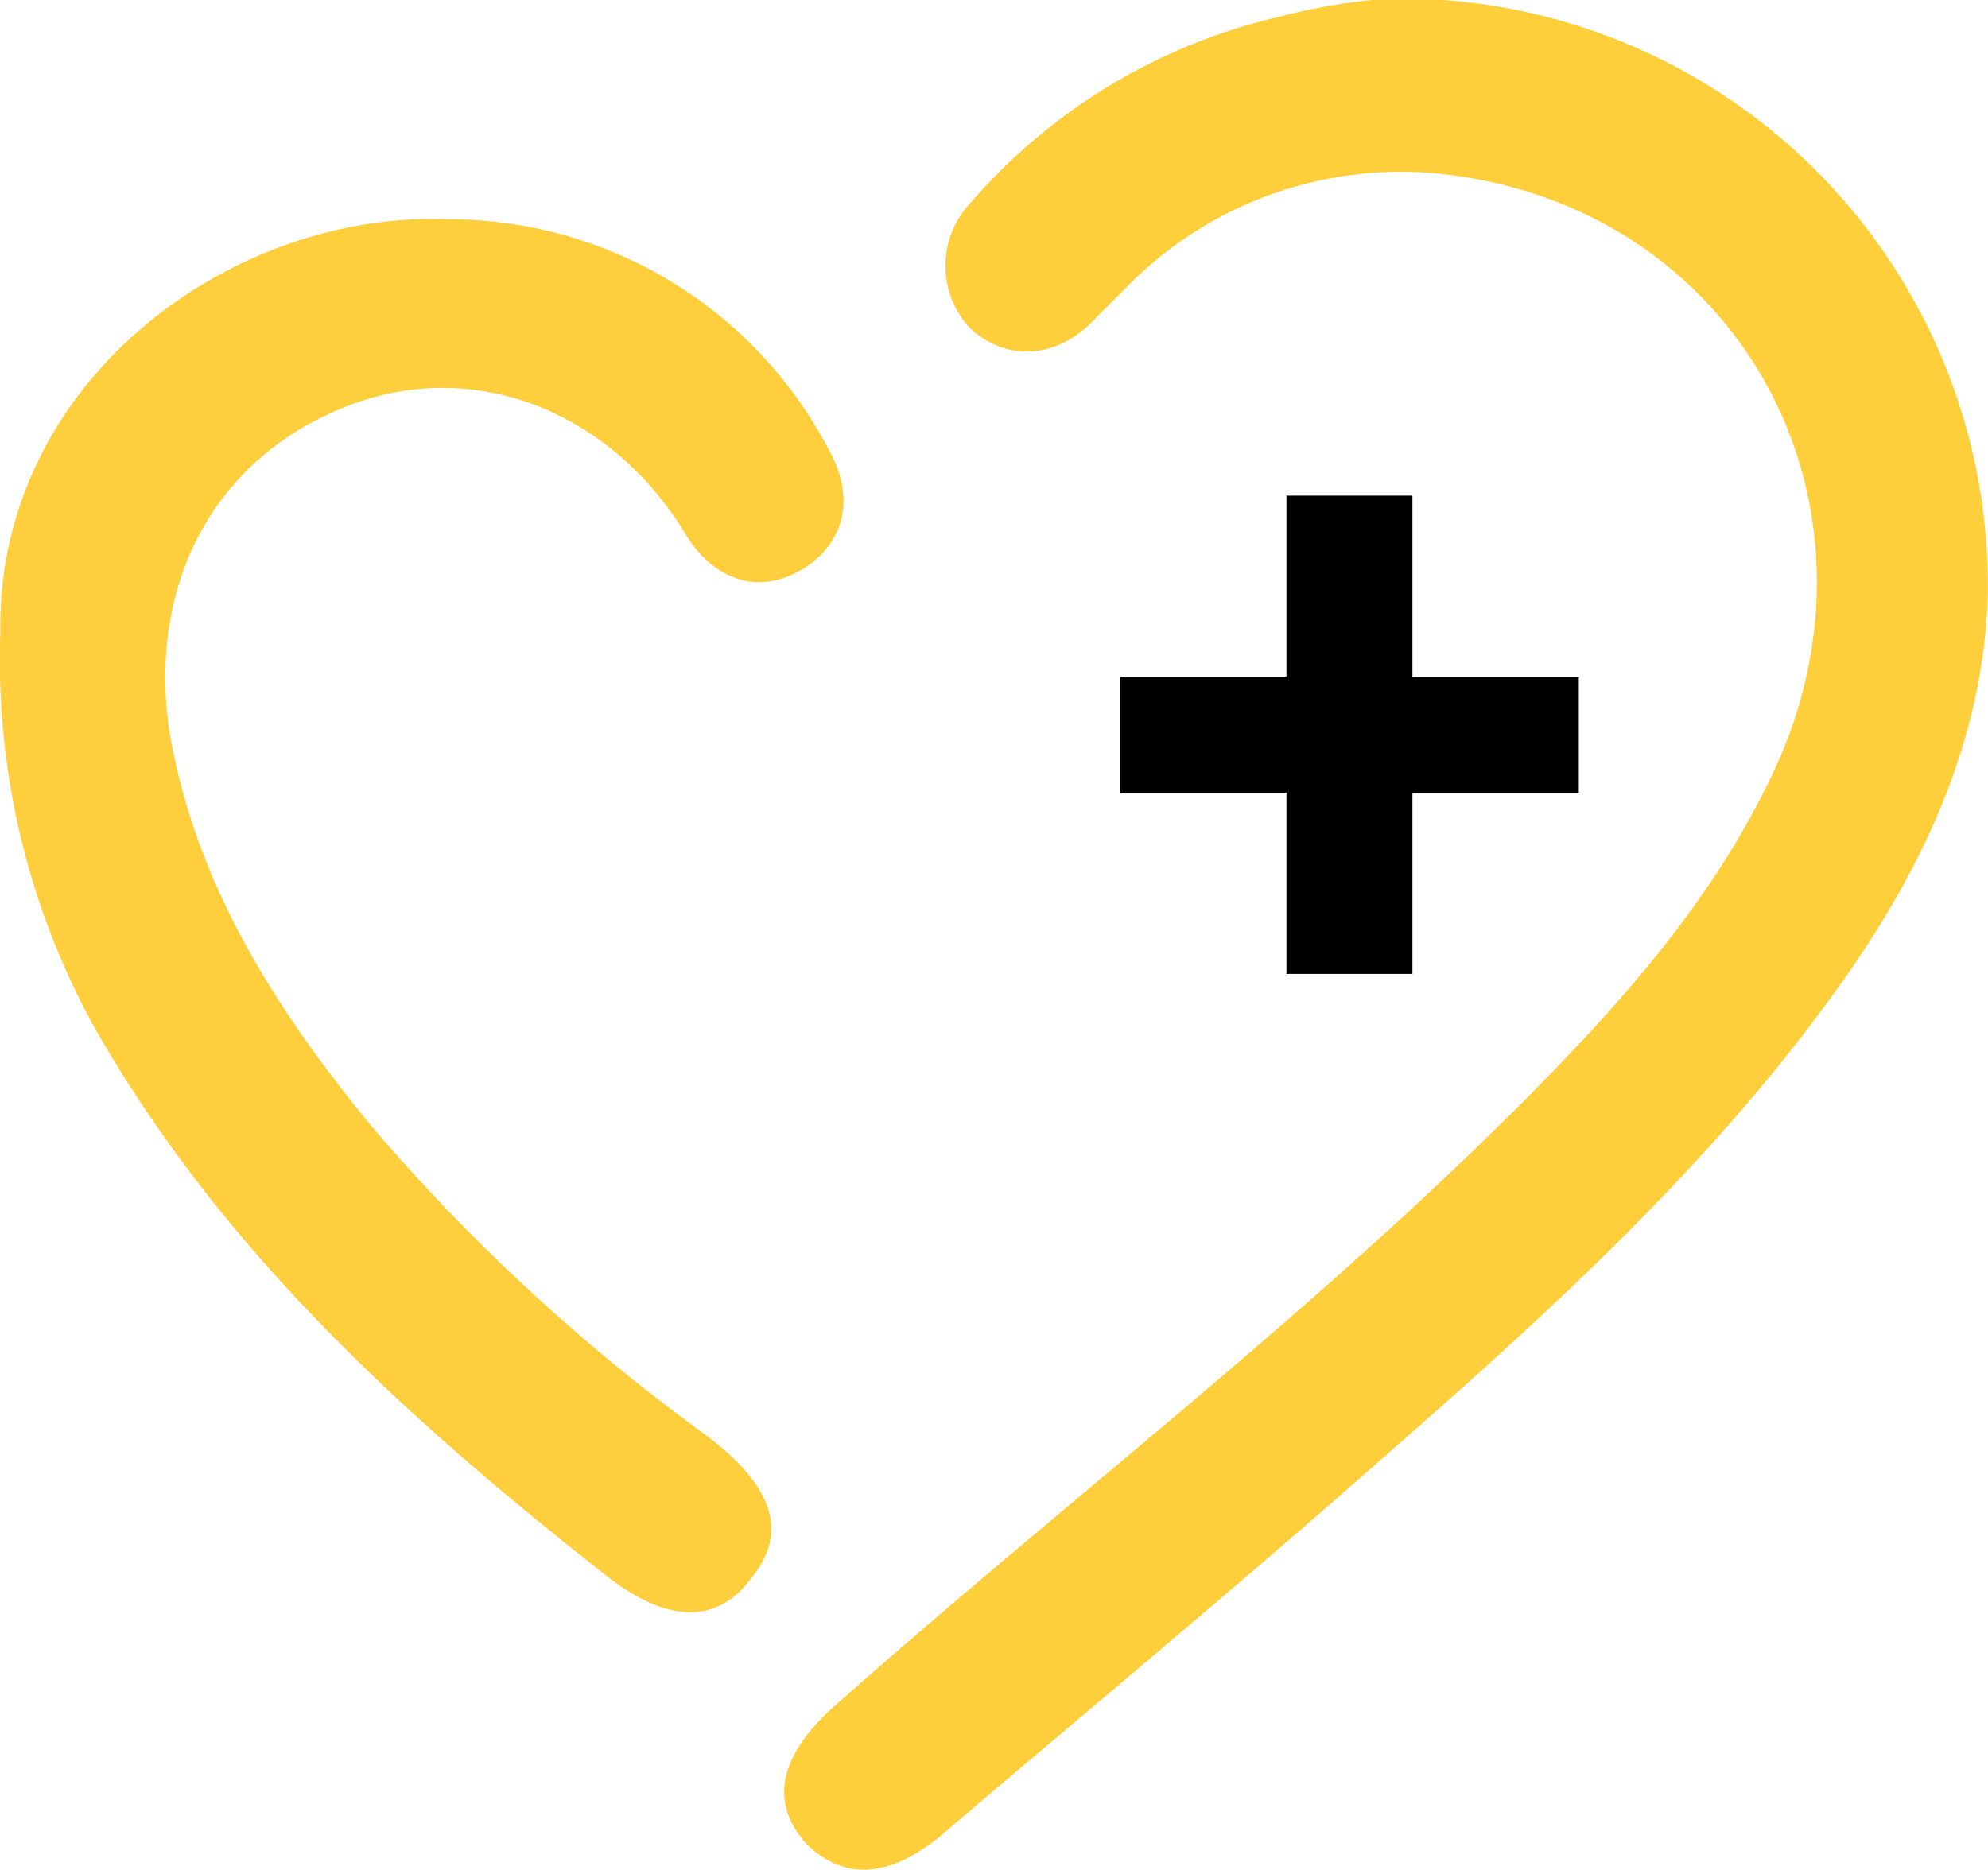
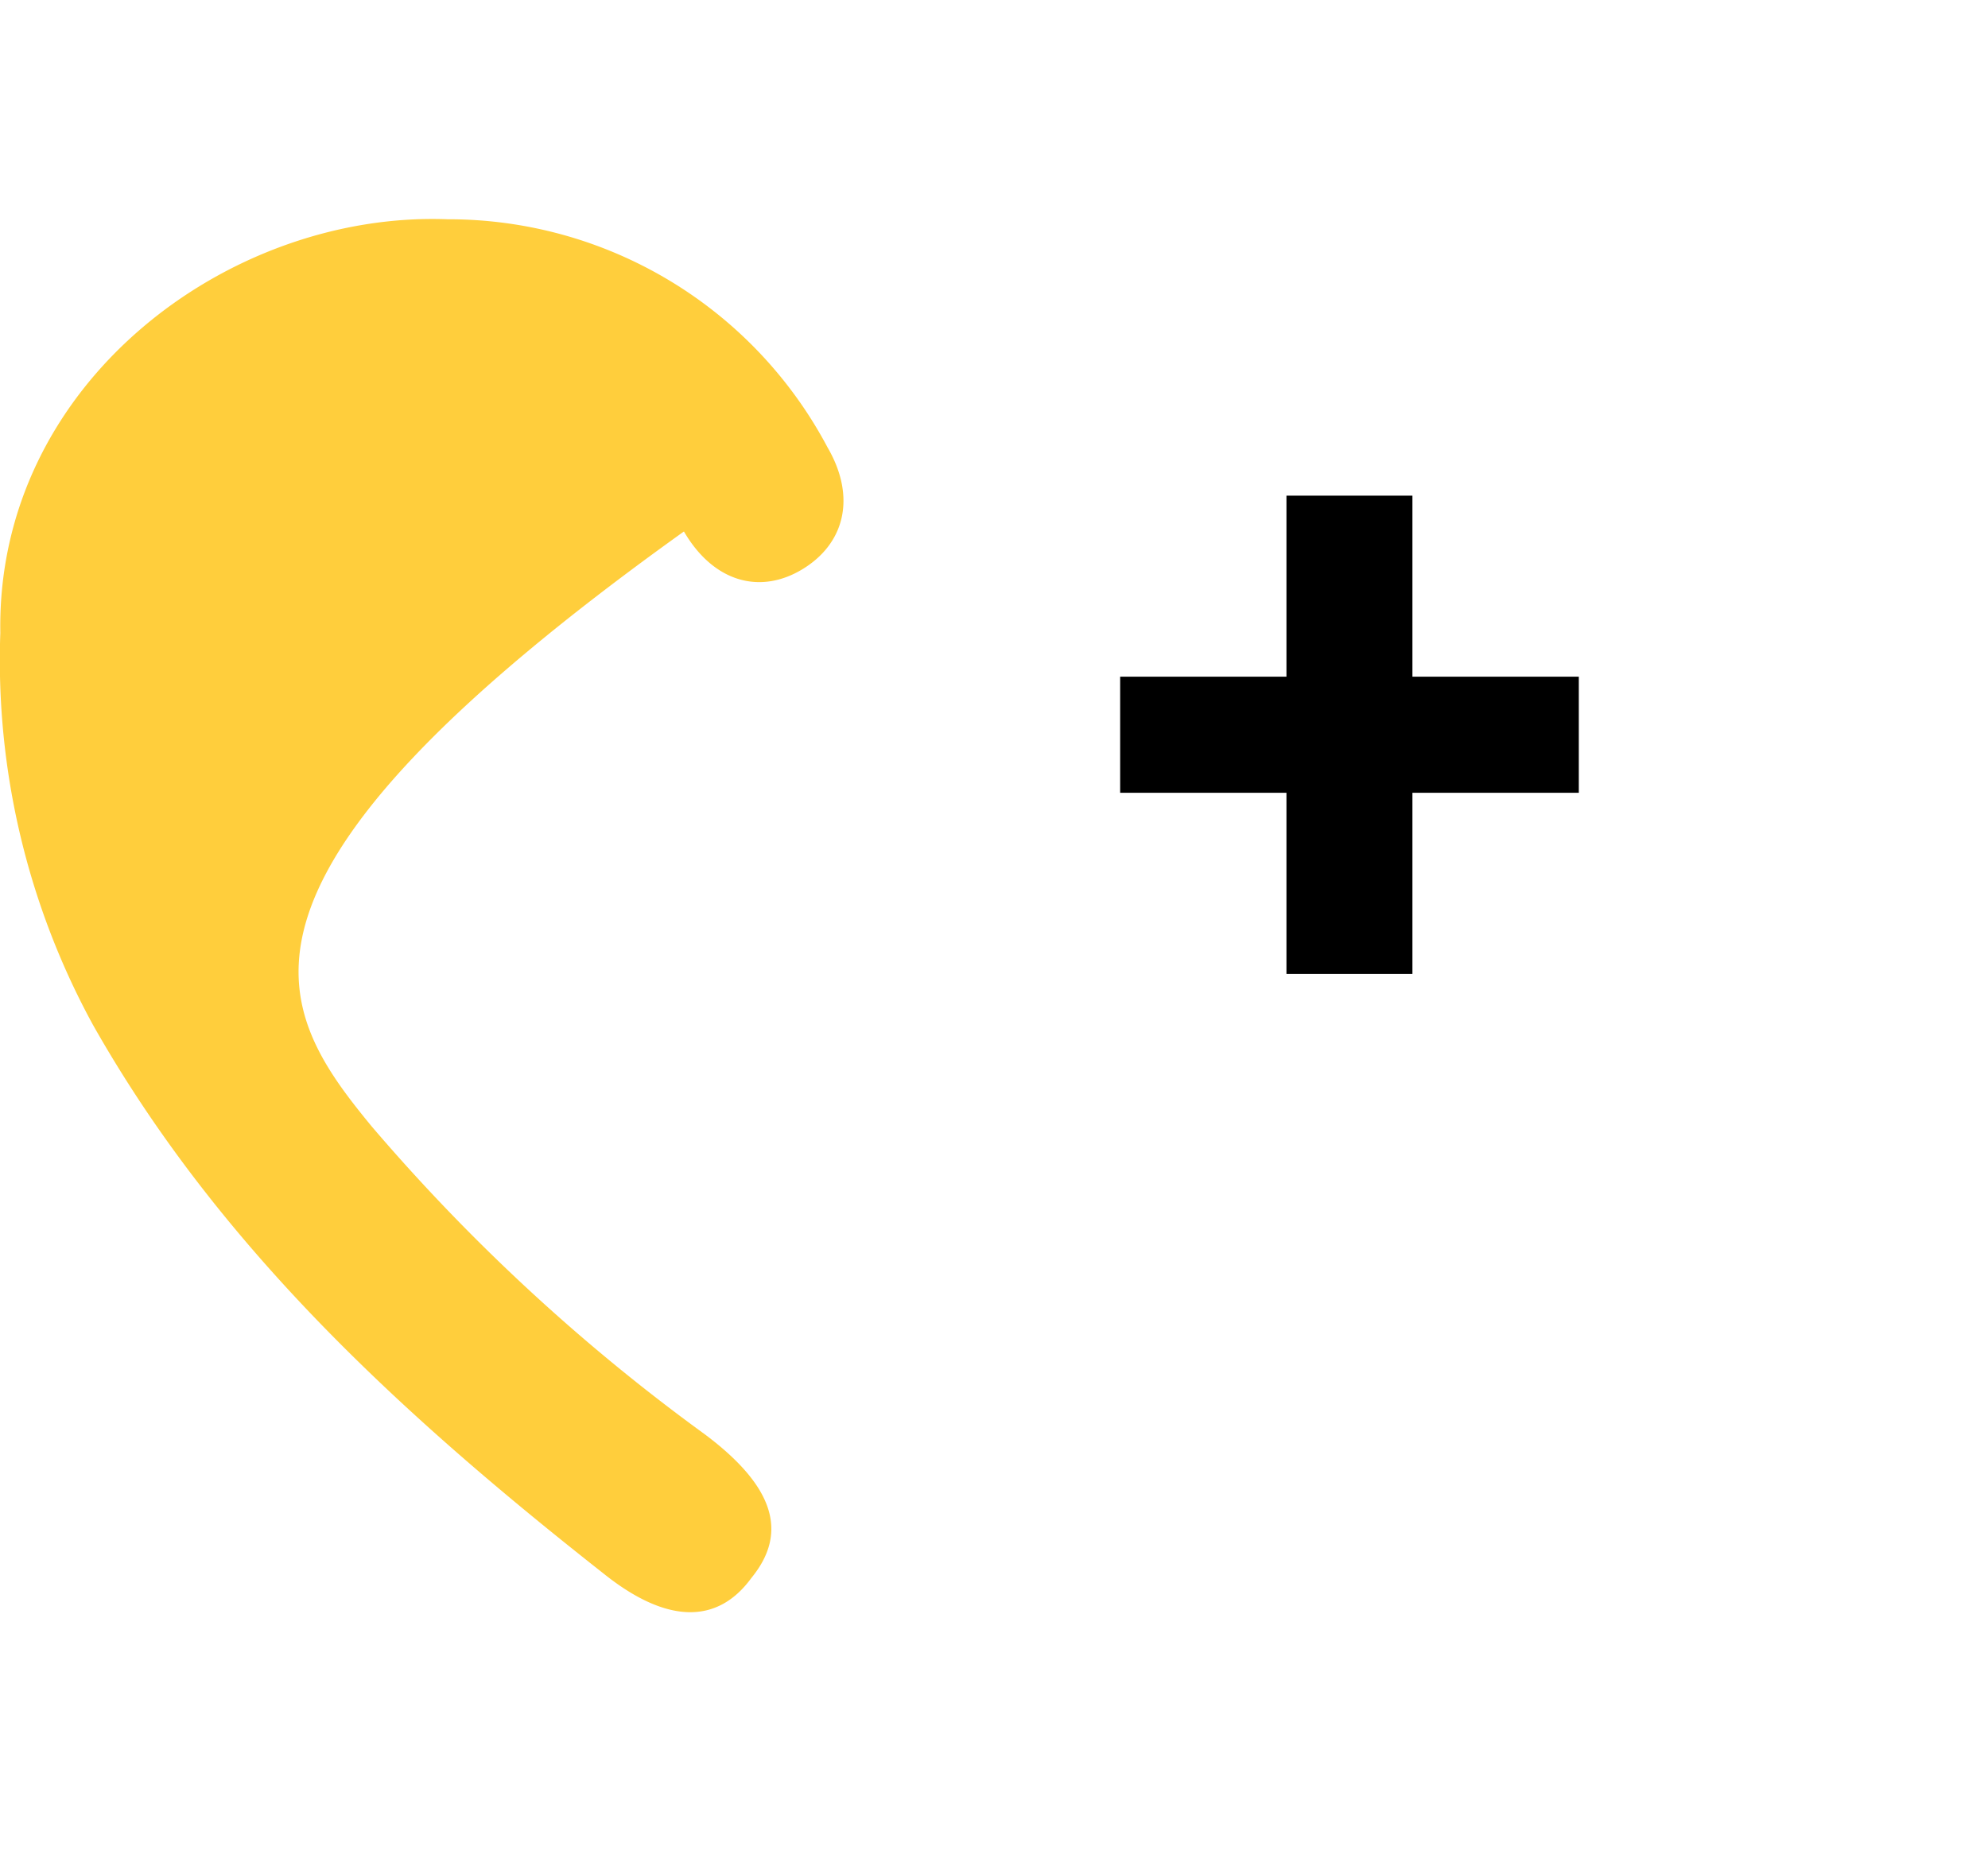
<svg xmlns="http://www.w3.org/2000/svg" id="Component_27_2" data-name="Component 27 – 2" width="79.727" height="74.996" viewBox="0 0 79.727 74.996">
  <path id="Path_105" data-name="Path 105" d="M12.927,9.3V2.036H19.6V-2.621H12.927V-9.882H7.875v7.261H1.206V2.036H7.875V9.3Z" transform="translate(43.717 29.763)" />
-   <path id="Path_232" data-name="Path 232" d="M42.138.2h2.877a23.551,23.551,0,0,1,21.83,23.861c-.169,5.754-2.538,10.83-5.754,15.4C55.846,46.906,49.077,53,42.308,58.921,36.554,64,30.631,68.905,24.877,73.813c-2.031,1.692-3.892,1.861-5.415.338-1.523-1.692-1.015-3.554,1.015-5.415,9.138-8.123,18.953-15.569,27.584-24.2,4.231-4.231,8.123-8.63,10.492-14.046,4.569-10.83-2.2-22.338-14.046-23.353a15.381,15.381,0,0,0-11.846,4.231l-1.523,1.523c-1.523,1.692-3.554,1.861-5.077.508a3.675,3.675,0,0,1,0-5.077A23.326,23.326,0,0,1,38.415.877,24.275,24.275,0,0,1,42.138.2Z" transform="translate(12.873 -0.2)" fill="#ffce3b" />
-   <path id="Path_233" data-name="Path 233" d="M.005,21.989C-.164,12,9.143,5.066,17.943,5.4a17.2,17.2,0,0,1,15.23,9.138c1.185,2.031.677,3.892-1.015,4.908s-3.554.508-4.738-1.523c-3.046-4.908-8.461-6.938-13.369-5.077-5.415,2.031-8.123,7.107-7.277,13.03C7.79,31.973,11,37.05,14.9,41.788A77.244,77.244,0,0,0,28.266,54.142c2.708,2.031,3.385,3.892,1.861,5.754-1.354,1.861-3.385,1.861-5.923-.169-7.954-6.261-15.4-13.03-20.476-22A30.525,30.525,0,0,1,.005,21.989Z" transform="translate(0.008 3.395)" fill="#ffce3c" />
+   <path id="Path_233" data-name="Path 233" d="M.005,21.989C-.164,12,9.143,5.066,17.943,5.4a17.2,17.2,0,0,1,15.23,9.138c1.185,2.031.677,3.892-1.015,4.908s-3.554.508-4.738-1.523C7.79,31.973,11,37.05,14.9,41.788A77.244,77.244,0,0,0,28.266,54.142c2.708,2.031,3.385,3.892,1.861,5.754-1.354,1.861-3.385,1.861-5.923-.169-7.954-6.261-15.4-13.03-20.476-22A30.525,30.525,0,0,1,.005,21.989Z" transform="translate(0.008 3.395)" fill="#ffce3c" />
</svg>